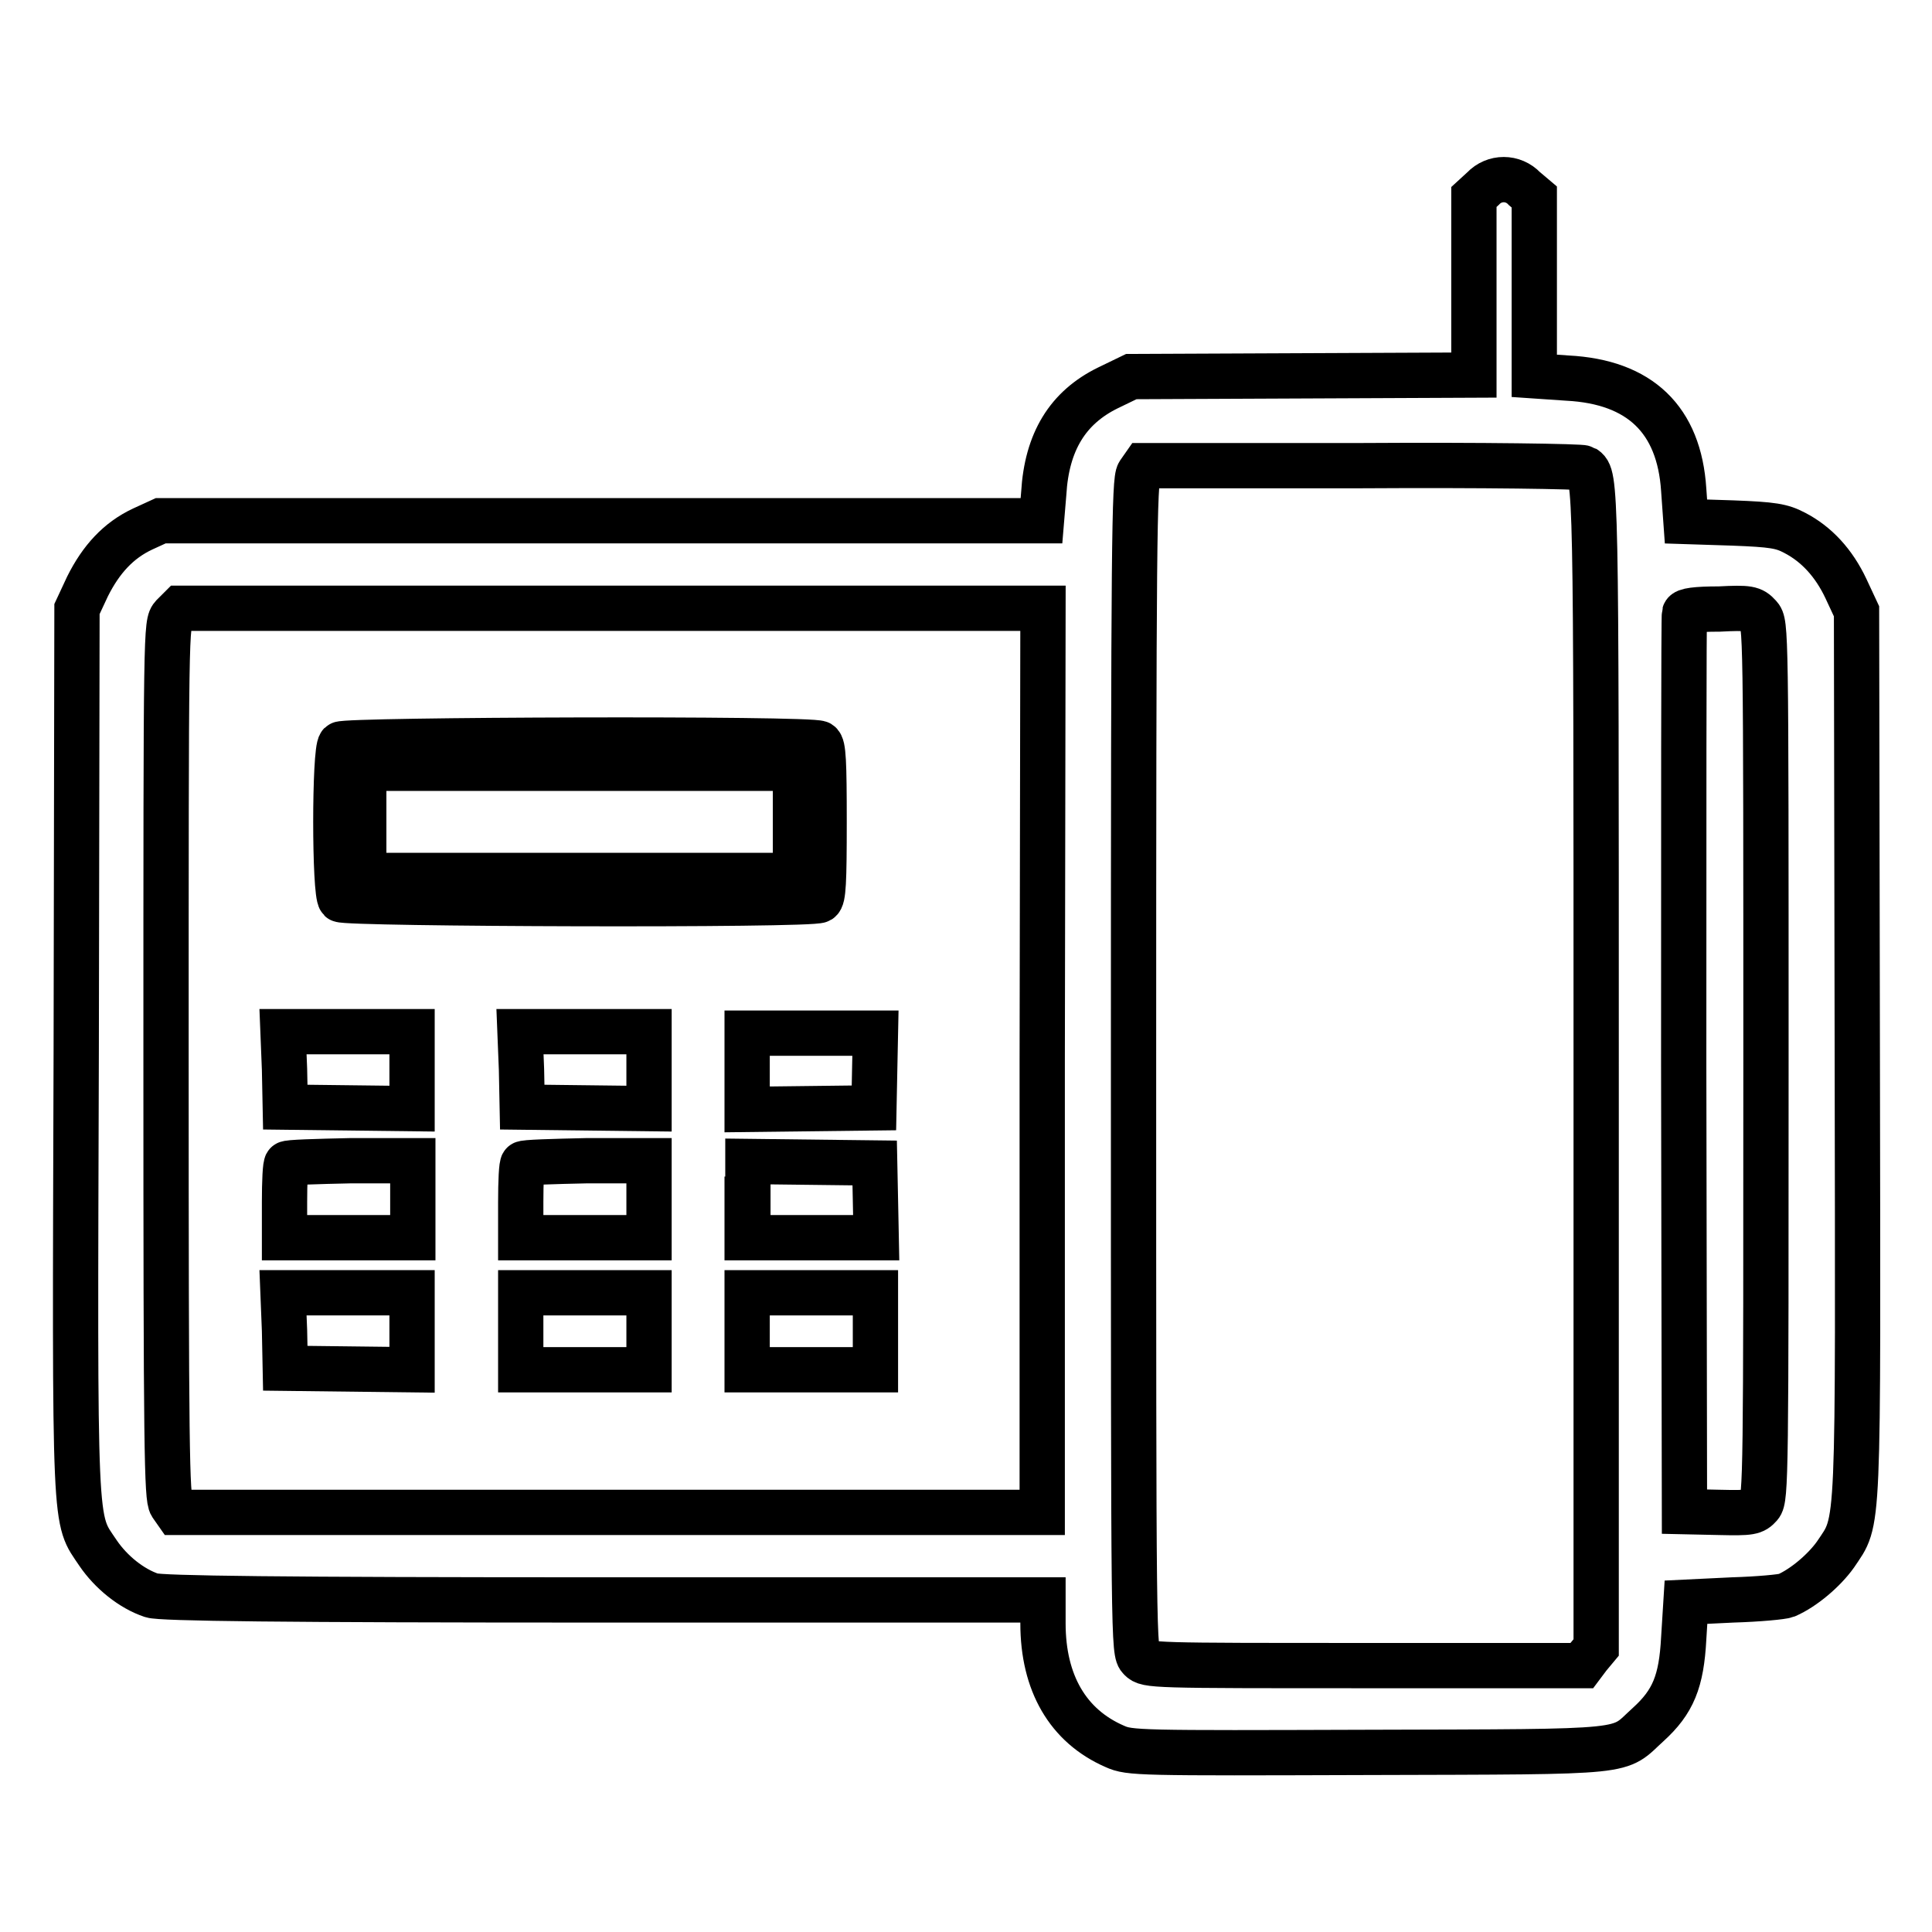
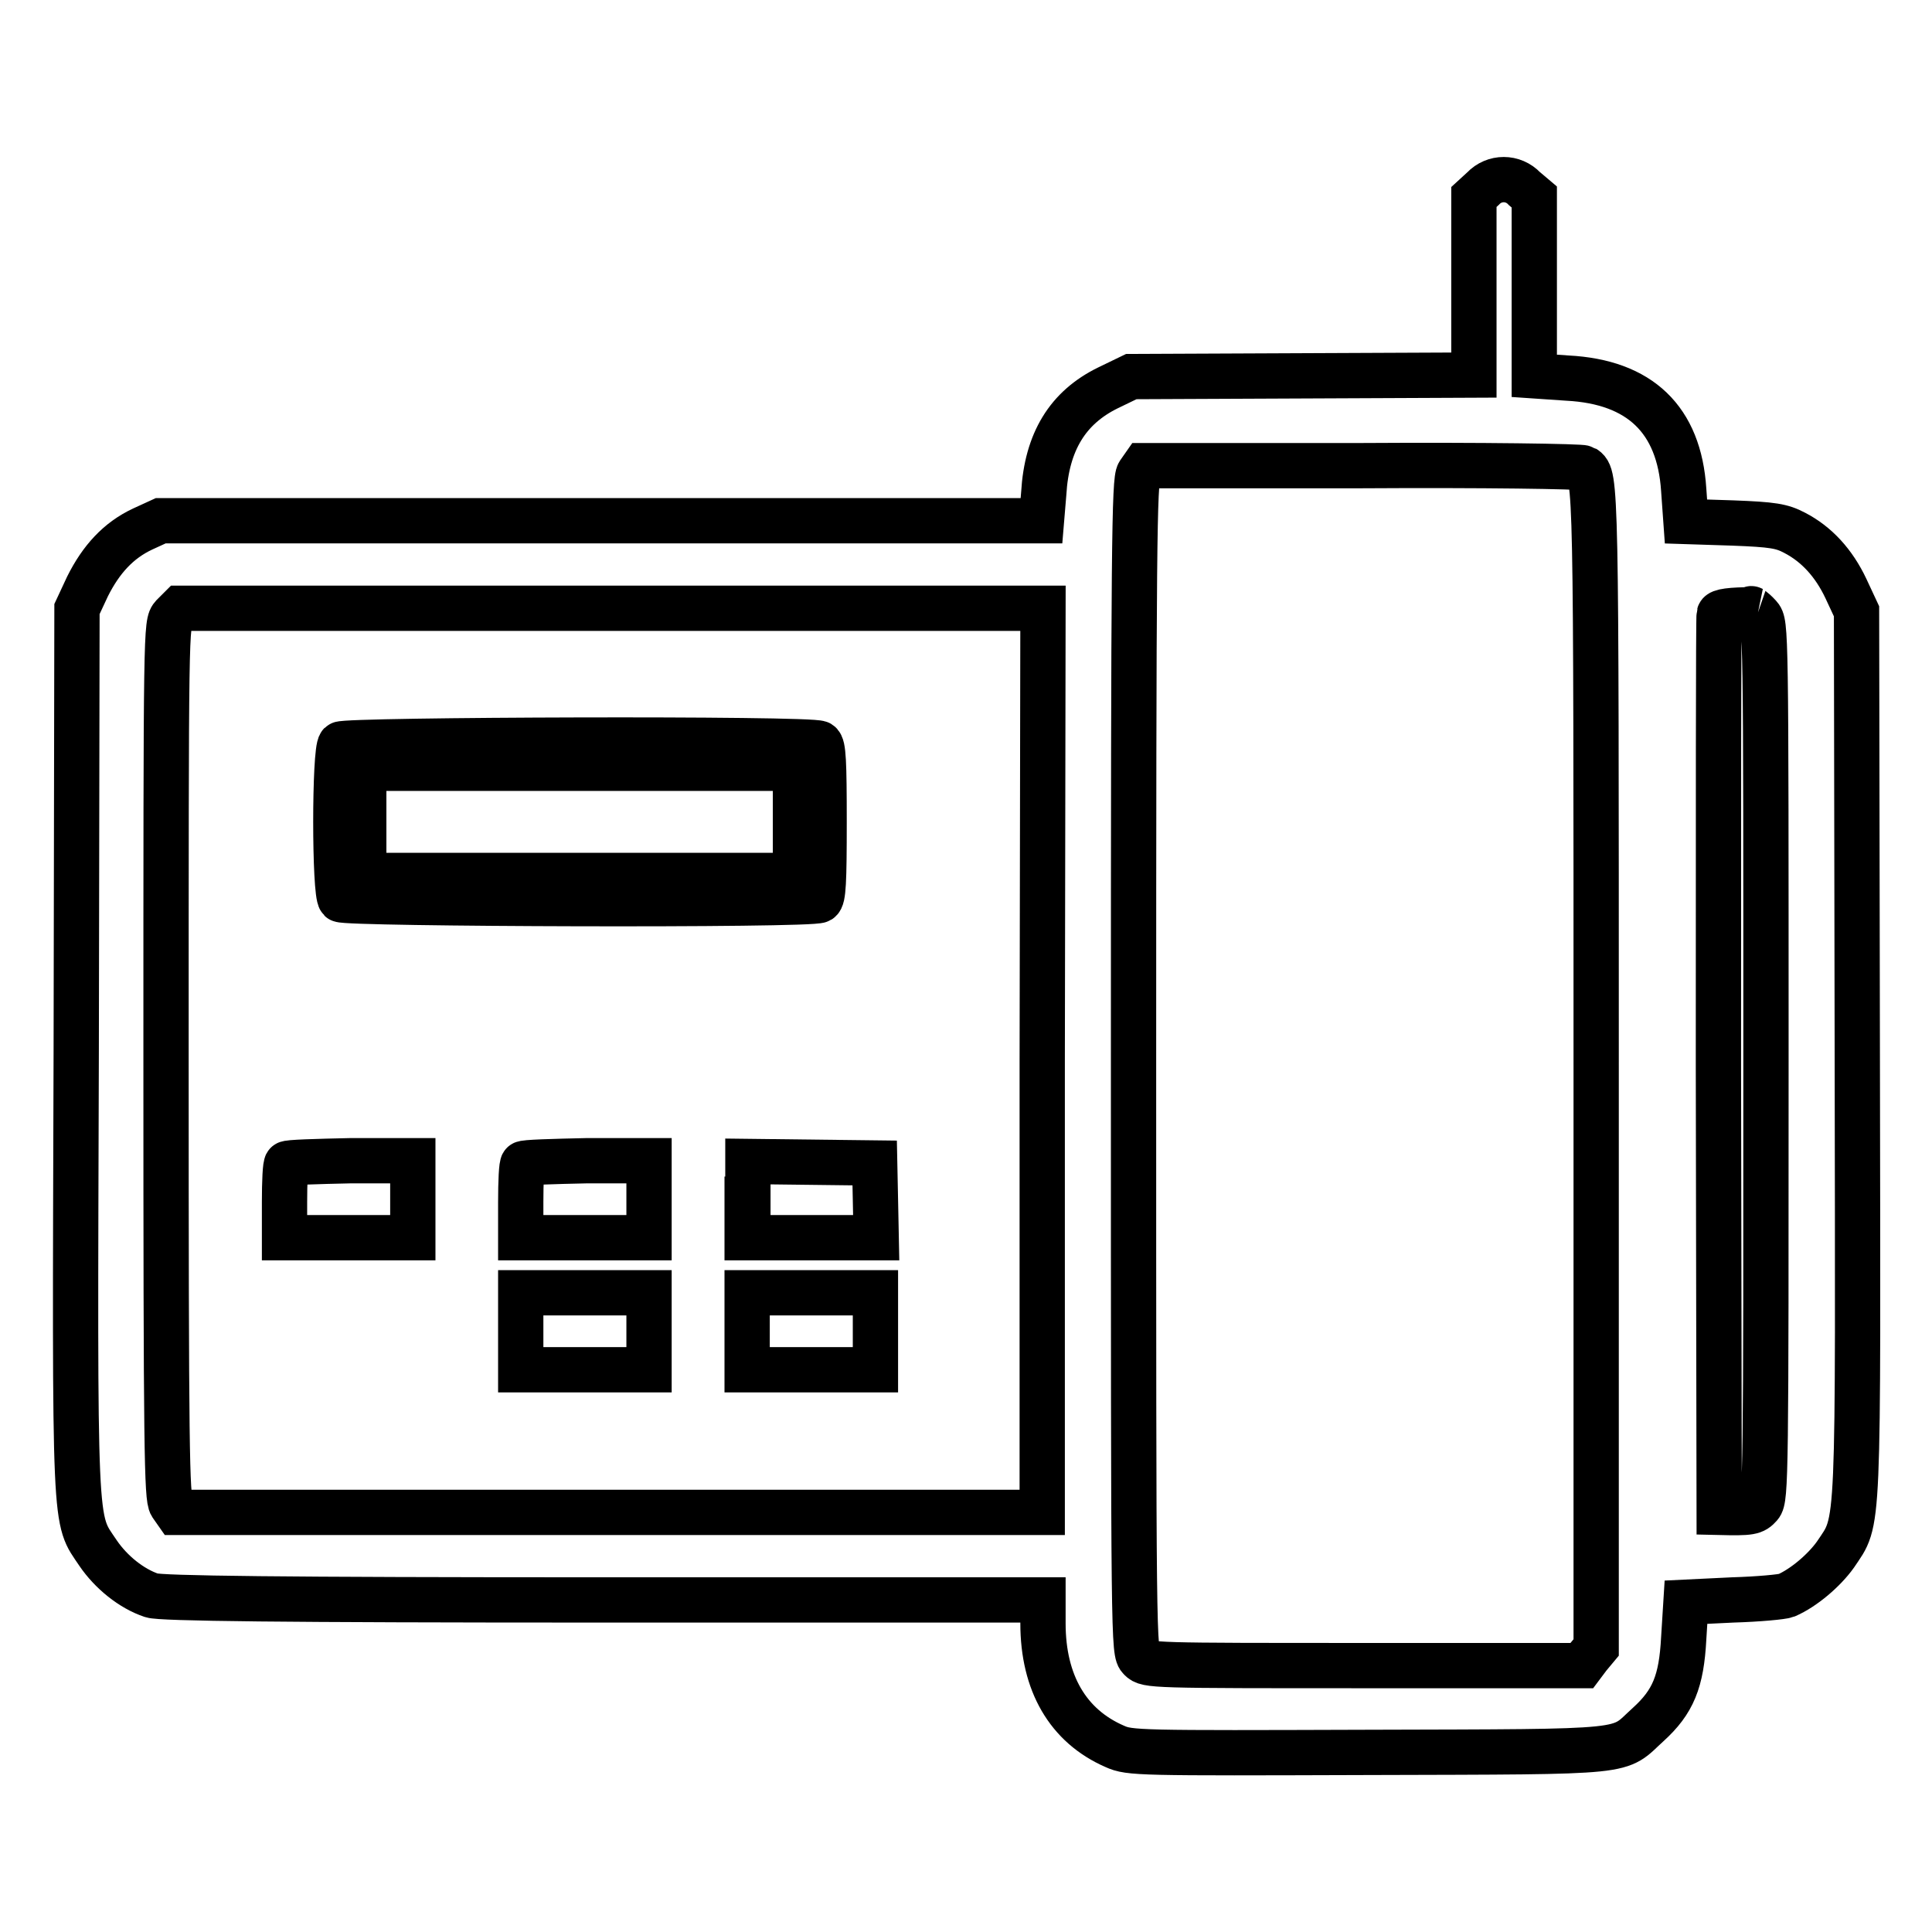
<svg xmlns="http://www.w3.org/2000/svg" version="1.1" x="0px" y="0px" viewBox="0 0 256 256" enable-background="new 0 0 256 256" xml:space="preserve">
  <g>
    <g>
      <g>
-         <path stroke-width="6" fill-opacity="0" stroke="#000000" d="M196.5,25l-1.2,1.1v11.8v11.8l-22.7,0.1l-22.7,0.1l-3.1,1.5c-5.3,2.6-8.1,7.1-8.5,14L138,69H79.6H21.3l-2.4,1.1c-3.2,1.5-5.5,4-7.3,7.6l-1.4,3l-0.1,58.5C9.9,204.2,9.8,201,13,205.8c1.7,2.5,4.4,4.7,7.1,5.6c1.2,0.4,16.9,0.6,59.8,0.6h58.3v3.1c0,7.9,3.3,13.6,9.5,16.3c2,0.9,3.1,0.9,33.8,0.8c35.6-0.1,32.7,0.1,36.9-3.7c3.3-3,4.4-5.7,4.7-11.4l0.3-4.8l6.2-0.3c3.4-0.1,6.6-0.4,7.1-0.6c2.3-1,5-3.3,6.5-5.4c3.2-4.8,3-1.6,2.9-66.5l-0.1-58.5l-1.4-3c-1.6-3.4-3.9-5.9-6.8-7.4c-1.7-0.9-2.9-1.1-8.2-1.3l-6.2-0.2l-0.3-4.2c-0.6-9.3-5.8-14.3-15.4-14.8l-4.4-0.3V37.8V26.1L202,25C200.5,23.4,198,23.4,196.5,25z M209.9,62c1.6,1,1.6,1.5,1.6,79.3v77l-1,1.2l-0.9,1.2h-28.8c-28.2,0-28.8,0-29.7-0.9c-0.9-0.9-0.9-1.5-0.9-78.5c0-69.5,0.1-77.7,0.7-78.6l0.7-1h28.9C196.4,61.6,209.6,61.8,209.9,62z M138.1,140.5v59.9H80.8H23.4l-0.7-1c-0.6-0.9-0.7-7.3-0.7-58.9c0-57.6,0-57.9,0.9-58.9l1-1H81h57.2L138.1,140.5L138.1,140.5z M233.1,81.6c0.9,1,0.9,1.3,0.9,59c0,54.5,0,58-0.8,58.9c-0.8,0.9-1.2,1-5.4,0.9l-4.6-0.1l-0.1-59.2c0-32.6,0-59.5,0.1-59.8c0.1-0.4,1.5-0.6,4.6-0.6C231.7,80.5,232.2,80.6,233.1,81.6z" />
+         <path stroke-width="6" fill-opacity="0" stroke="#000000" d="M196.5,25l-1.2,1.1v11.8v11.8l-22.7,0.1l-22.7,0.1l-3.1,1.5c-5.3,2.6-8.1,7.1-8.5,14L138,69H79.6H21.3l-2.4,1.1c-3.2,1.5-5.5,4-7.3,7.6l-1.4,3l-0.1,58.5C9.9,204.2,9.8,201,13,205.8c1.7,2.5,4.4,4.7,7.1,5.6c1.2,0.4,16.9,0.6,59.8,0.6h58.3v3.1c0,7.9,3.3,13.6,9.5,16.3c2,0.9,3.1,0.9,33.8,0.8c35.6-0.1,32.7,0.1,36.9-3.7c3.3-3,4.4-5.7,4.7-11.4l0.3-4.8l6.2-0.3c3.4-0.1,6.6-0.4,7.1-0.6c2.3-1,5-3.3,6.5-5.4c3.2-4.8,3-1.6,2.9-66.5l-0.1-58.5l-1.4-3c-1.6-3.4-3.9-5.9-6.8-7.4c-1.7-0.9-2.9-1.1-8.2-1.3l-6.2-0.2l-0.3-4.2c-0.6-9.3-5.8-14.3-15.4-14.8l-4.4-0.3V37.8V26.1L202,25C200.5,23.4,198,23.4,196.5,25z M209.9,62c1.6,1,1.6,1.5,1.6,79.3v77l-1,1.2l-0.9,1.2h-28.8c-28.2,0-28.8,0-29.7-0.9c-0.9-0.9-0.9-1.5-0.9-78.5c0-69.5,0.1-77.7,0.7-78.6l0.7-1h28.9C196.4,61.6,209.6,61.8,209.9,62z M138.1,140.5v59.9H80.8H23.4l-0.7-1c-0.6-0.9-0.7-7.3-0.7-58.9c0-57.6,0-57.9,0.9-58.9l1-1H81h57.2L138.1,140.5L138.1,140.5z M233.1,81.6c0.9,1,0.9,1.3,0.9,59c0,54.5,0,58-0.8,58.9c-0.8,0.9-1.2,1-5.4,0.9l-0.1-59.2c0-32.6,0-59.5,0.1-59.8c0.1-0.4,1.5-0.6,4.6-0.6C231.7,80.5,232.2,80.6,233.1,81.6z" />
        <path stroke-width="6" fill-opacity="0" stroke="#000000" d="M45.1,98.6c-0.8,0.8-0.8,19.8,0,20.6c0.6,0.6,62.4,0.8,63.5,0.1c0.5-0.3,0.6-2.4,0.6-10.4c0-8-0.1-10.1-0.6-10.4C107.5,97.8,45.7,98,45.1,98.6z M105.4,108.9v7.1H76.8H48.2v-7.1v-7.1h28.6h28.6L105.4,108.9L105.4,108.9z" />
-         <path stroke-width="6" fill-opacity="0" stroke="#000000" d="M37.7,141.7l0.1,5l8.4,0.1l8.4,0.1v-5.1v-5.1h-8.5h-8.6L37.7,141.7z" />
-         <path stroke-width="6" fill-opacity="0" stroke="#000000" d="M69.1,141.7l0.1,5l8.4,0.1l8.4,0.1v-5.1v-5.1h-8.5h-8.6L69.1,141.7z" />
-         <path stroke-width="6" fill-opacity="0" stroke="#000000" d="M99,141.9v5.1l8.4-0.1l8.4-0.1l0.1-5l0.1-4.9h-8.6H99V141.9z" />
        <path stroke-width="6" fill-opacity="0" stroke="#000000" d="M38,154.2c-0.2,0.1-0.3,2.4-0.3,5.1v4.7h8.5h8.5v-5.1v-5.1h-8.2C42,153.9,38.1,154,38,154.2z" />
        <path stroke-width="6" fill-opacity="0" stroke="#000000" d="M69.3,154.2c-0.2,0.1-0.3,2.4-0.3,5.1v4.7h8.5H86v-5.1v-5.1h-8.2C73.3,153.9,69.4,154,69.3,154.2z" />
        <path stroke-width="6" fill-opacity="0" stroke="#000000" d="M99,158.9v5.1h8.5h8.6l-0.1-5l-0.1-4.9l-8.4-0.1l-8.4-0.1V158.9L99,158.9z" />
-         <path stroke-width="6" fill-opacity="0" stroke="#000000" d="M37.7,176.3l0.1,5l8.4,0.1l8.4,0.1v-5.1v-5.1h-8.5h-8.6L37.7,176.3z" />
        <path stroke-width="6" fill-opacity="0" stroke="#000000" d="M69,176.4v5.1h8.5H86v-5.1v-5.1h-8.5H69V176.4z" />
        <path stroke-width="6" fill-opacity="0" stroke="#000000" d="M99,176.4v5.1h8.5h8.5v-5.1v-5.1h-8.5H99V176.4z" />
      </g>
    </g>
  </g>
</svg>